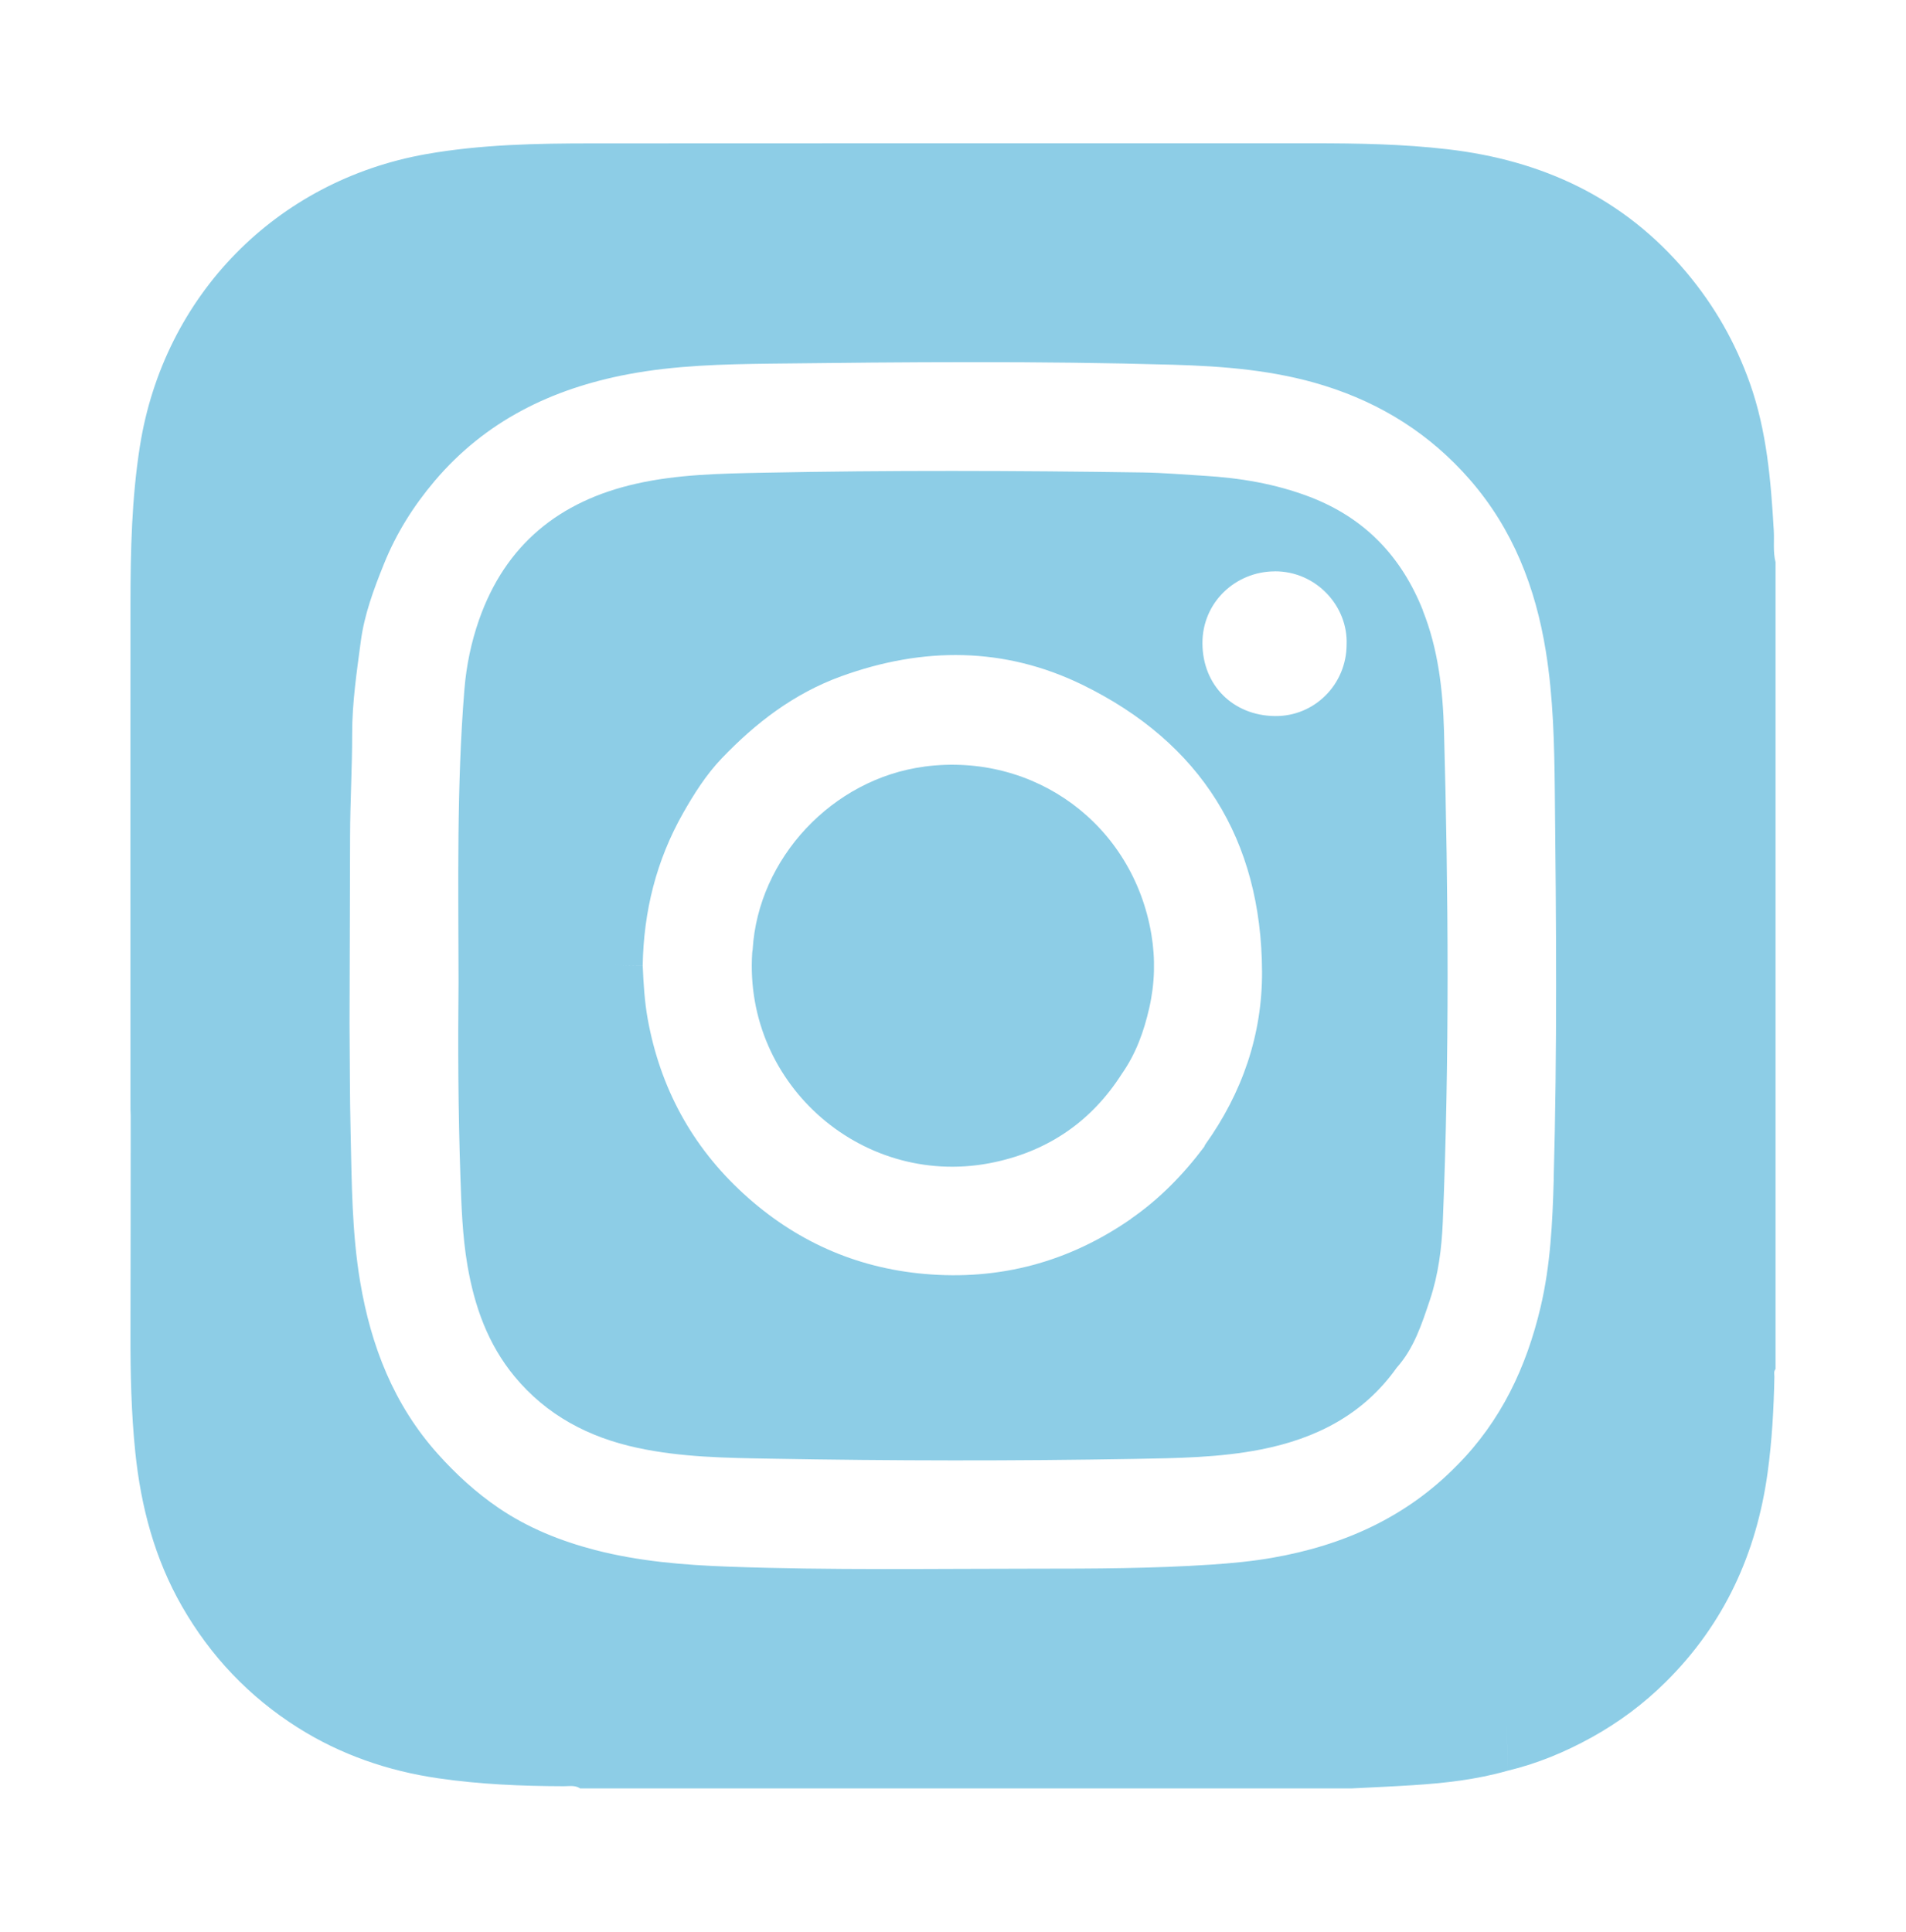
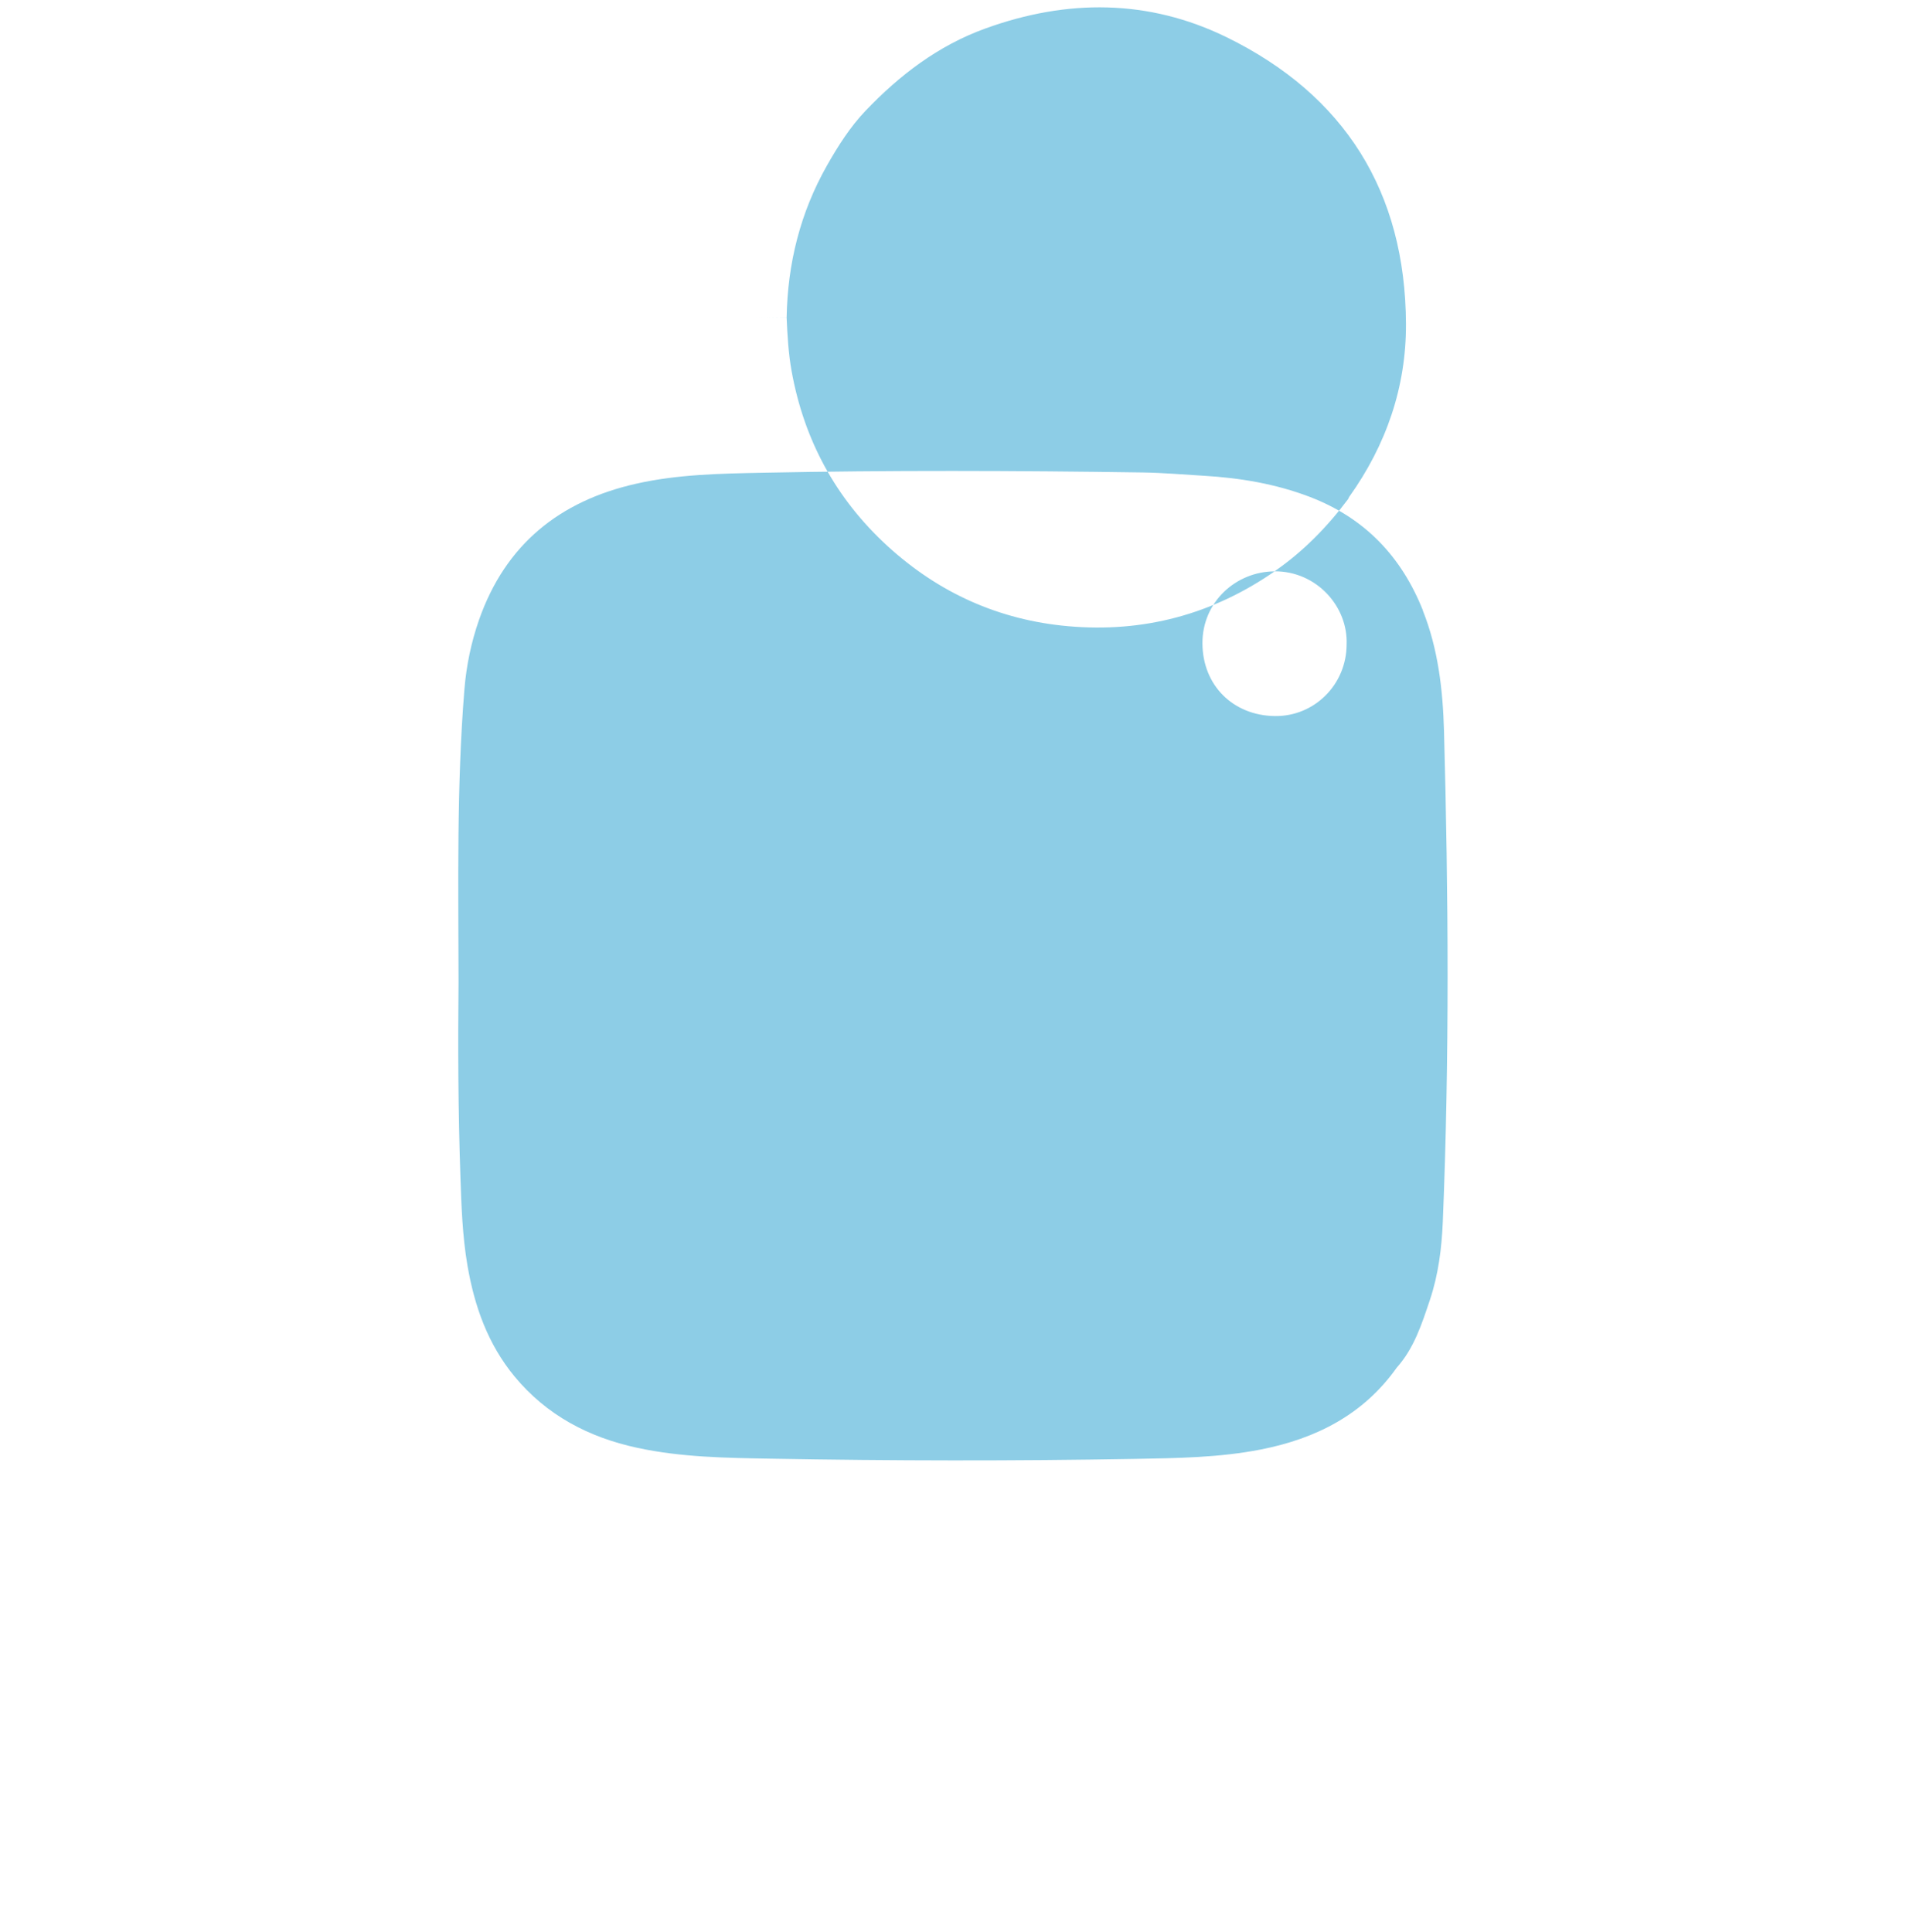
<svg xmlns="http://www.w3.org/2000/svg" id="Layer_4" viewBox="0 0 348.28 352.97">
  <defs>
    <style>.cls-1{fill:#8dcde6;}</style>
  </defs>
-   <path class="cls-1" d="M324.45,102.76c-.5-1.91-.22-3.87-.33-5.81-.53-9.13-1.28-18.22-4.37-26.93-2.64-7.44-6.46-14.14-11.57-20.23-11.47-13.64-26.3-20.5-43.69-22.52-8.18-.95-16.39-1.09-24.61-1.09-43.88,0-87.77-.01-131.65,.02-10.17,0-20.34,.19-30.41,1.97-27.39,4.87-47.92,25.85-52.26,53.38-1.49,9.46-1.71,18.99-1.72,28.53-.03,30.87,0,61.74,0,92.61,0,.39,.03,.78,.04,1.17-.01,13.25-.01,26.5-.04,39.75-.02,7.29,.14,14.58,.89,21.82,1.03,9.89,3.53,19.38,8.54,28.11,5.23,9.12,12.28,16.52,21.13,22.12,7.85,4.96,16.48,7.93,25.68,9.27,7.61,1.11,15.27,1.43,22.94,1.45,1.01,0,2.06-.22,2.99,.4H246.94c3.74-.19,7.49-.35,11.22-.59,5.83-.37,11.63-1.02,17.27-2.63,.11-3.88-.1-7.75-.36-11.62-.1-1.55-.22-3.09-.31-4.64,.1,1.55,.21,3.09,.31,4.64,.26,3.87,.48,7.73,.36,11.62,5.44-1.29,10.54-3.41,15.44-6.12,5-2.77,9.51-6.14,13.55-10.15,10.64-10.56,16.54-23.44,18.57-38.19,.8-5.82,1.13-11.67,1.24-17.54,0-.47-.15-.98,.21-1.41V102.76Zm-40.54,112.75c-.22,7.83-.59,15.65-2.4,23.32-2.58,10.94-7.22,20.8-15.23,28.88-9.31,9.55-20.83,14.67-33.8,16.93-3.71,.65-7.46,1-11.21,1.25-10.68,.71-21.38,.74-32.08,.74-18.69,0-37.39,.31-56.07-.37-8.23-.3-16.39-.97-24.41-3.05-6.3-1.64-12.26-4.04-17.62-7.69-4.1-2.79-7.76-6.14-11.09-9.86-8.06-8.99-12.22-19.74-14.19-31.46-1.51-8.96-1.53-18.03-1.74-27.08-.16-6.7-.14-13.41-.2-20.11,.04-11.4,.08-22.8,.1-34.2,.01-6.26,.39-12.52,.38-18.78,0-5.69,.84-11.28,1.58-16.86,.64-4.87,2.38-9.55,4.23-14.13,2.24-5.57,5.38-10.57,9.25-15.14,9.31-10.99,21.42-16.87,35.32-19.51,8.65-1.64,17.42-1.84,26.17-1.95,24.46-.29,48.92-.5,73.38,.2,9.36,.27,18.65,1,27.67,3.81,10.49,3.27,19.41,8.9,26.64,17.2,7.86,9.02,12,19.69,13.88,31.35,1.37,8.48,1.55,17.06,1.64,25.61,.25,23.63,.45,47.26-.21,70.89Z" />
-   <path class="cls-1" d="M260,111.52c-3.92-9.83-10.61-16.88-20.67-20.73-6.28-2.4-12.78-3.47-19.38-3.86-3.68-.22-7.37-.54-11.08-.6-23.19-.34-46.39-.42-69.58,.05-7.72,.16-15.47,.29-23.07,2.01-13.98,3.16-23.84,11.09-28.67,24.82-1.45,4.13-2.33,8.4-2.69,12.75-1.44,17.78-1.09,35.59-1.07,53.4-.12,11.79-.07,23.58,.33,35.37,.19,5.52,.36,11.05,1.3,16.52,1.28,7.43,3.72,14.36,8.61,20.27,5.87,7.09,13.52,11.1,22.39,13.02,8.04,1.74,16.23,1.85,24.39,1.99,22.21,.4,44.43,.43,66.64,.04,7.67-.14,15.37-.23,22.95-1.72,10.07-1.98,18.72-6.35,24.82-14.95,3.18-3.55,4.59-8,6.06-12.37,1.55-4.61,2.16-9.45,2.36-14.3,1.23-29.89,1.03-59.78,.22-89.67-.21-7.53-1.07-14.98-3.88-22.03Zm-27.07-7.13c7.61-.02,13.41,6.4,13.13,13.37,0,7.28-5.86,13.19-13.14,13.08-7.61-.11-13.16-5.61-13.2-13.26-.05-7.54,6.08-13.16,13.21-13.18Zm-26.3,118.35c-11.37,7.88-23.97,11.25-37.74,10.03-12.65-1.12-23.68-6.1-33.03-14.66-9.43-8.64-15.23-19.34-17.51-31.94-.58-3.23-.77-6.5-.91-9.77-1.93,.04-3.85-.05-5.78-.07,1.93,.02,3.85,.11,5.78,.06,.17-9.86,2.48-19.16,7.36-27.78,2.03-3.58,4.25-7.08,7.07-10.03,6.21-6.5,13.24-11.89,21.85-15.01,14.94-5.42,29.82-5.4,44.09,1.57,21.62,10.57,32.69,28.28,32.8,52.39,.05,11.55-3.62,22.15-10.37,31.6-.08,.12-.13,.26-.19,.4-3.81,5.08-8.2,9.58-13.44,13.2Z" />
+   <path class="cls-1" d="M260,111.52c-3.92-9.83-10.61-16.88-20.67-20.73-6.28-2.4-12.78-3.47-19.38-3.86-3.68-.22-7.37-.54-11.08-.6-23.19-.34-46.39-.42-69.58,.05-7.72,.16-15.47,.29-23.07,2.01-13.98,3.16-23.84,11.09-28.67,24.82-1.45,4.13-2.33,8.4-2.69,12.75-1.44,17.78-1.09,35.59-1.07,53.4-.12,11.79-.07,23.58,.33,35.37,.19,5.52,.36,11.05,1.3,16.52,1.28,7.43,3.72,14.36,8.61,20.27,5.87,7.09,13.52,11.1,22.39,13.02,8.04,1.74,16.23,1.85,24.39,1.99,22.21,.4,44.43,.43,66.64,.04,7.67-.14,15.37-.23,22.95-1.72,10.07-1.98,18.72-6.35,24.82-14.95,3.18-3.55,4.59-8,6.06-12.37,1.55-4.61,2.16-9.45,2.36-14.3,1.23-29.89,1.03-59.78,.22-89.67-.21-7.53-1.07-14.98-3.88-22.03Zm-27.07-7.13c7.61-.02,13.41,6.4,13.13,13.37,0,7.28-5.86,13.19-13.14,13.08-7.61-.11-13.16-5.61-13.2-13.26-.05-7.54,6.08-13.16,13.21-13.18Zc-11.37,7.88-23.97,11.25-37.74,10.03-12.65-1.12-23.68-6.1-33.03-14.66-9.43-8.64-15.23-19.34-17.51-31.94-.58-3.23-.77-6.5-.91-9.77-1.93,.04-3.85-.05-5.78-.07,1.93,.02,3.85,.11,5.78,.06,.17-9.86,2.48-19.16,7.36-27.78,2.03-3.58,4.25-7.08,7.07-10.03,6.21-6.5,13.24-11.89,21.85-15.01,14.94-5.42,29.82-5.4,44.09,1.57,21.62,10.57,32.69,28.28,32.8,52.39,.05,11.55-3.62,22.15-10.37,31.6-.08,.12-.13,.26-.19,.4-3.81,5.08-8.2,9.58-13.44,13.2Z" />
  <path class="cls-1" d="M168.9,140.08c-16.76,2.21-30.38,16.73-31.37,33.45-.03,.19-.07,.39-.08,.58-1.57,24.29,20.6,43.41,44.41,38.22,9.92-2.16,17.68-7.56,23.16-16.16,2.55-3.64,4.02-7.74,4.99-12.03,1.01-4.44,1.13-8.92,.38-13.41-3.37-20.06-21.32-33.31-41.49-30.66Z" />
</svg>